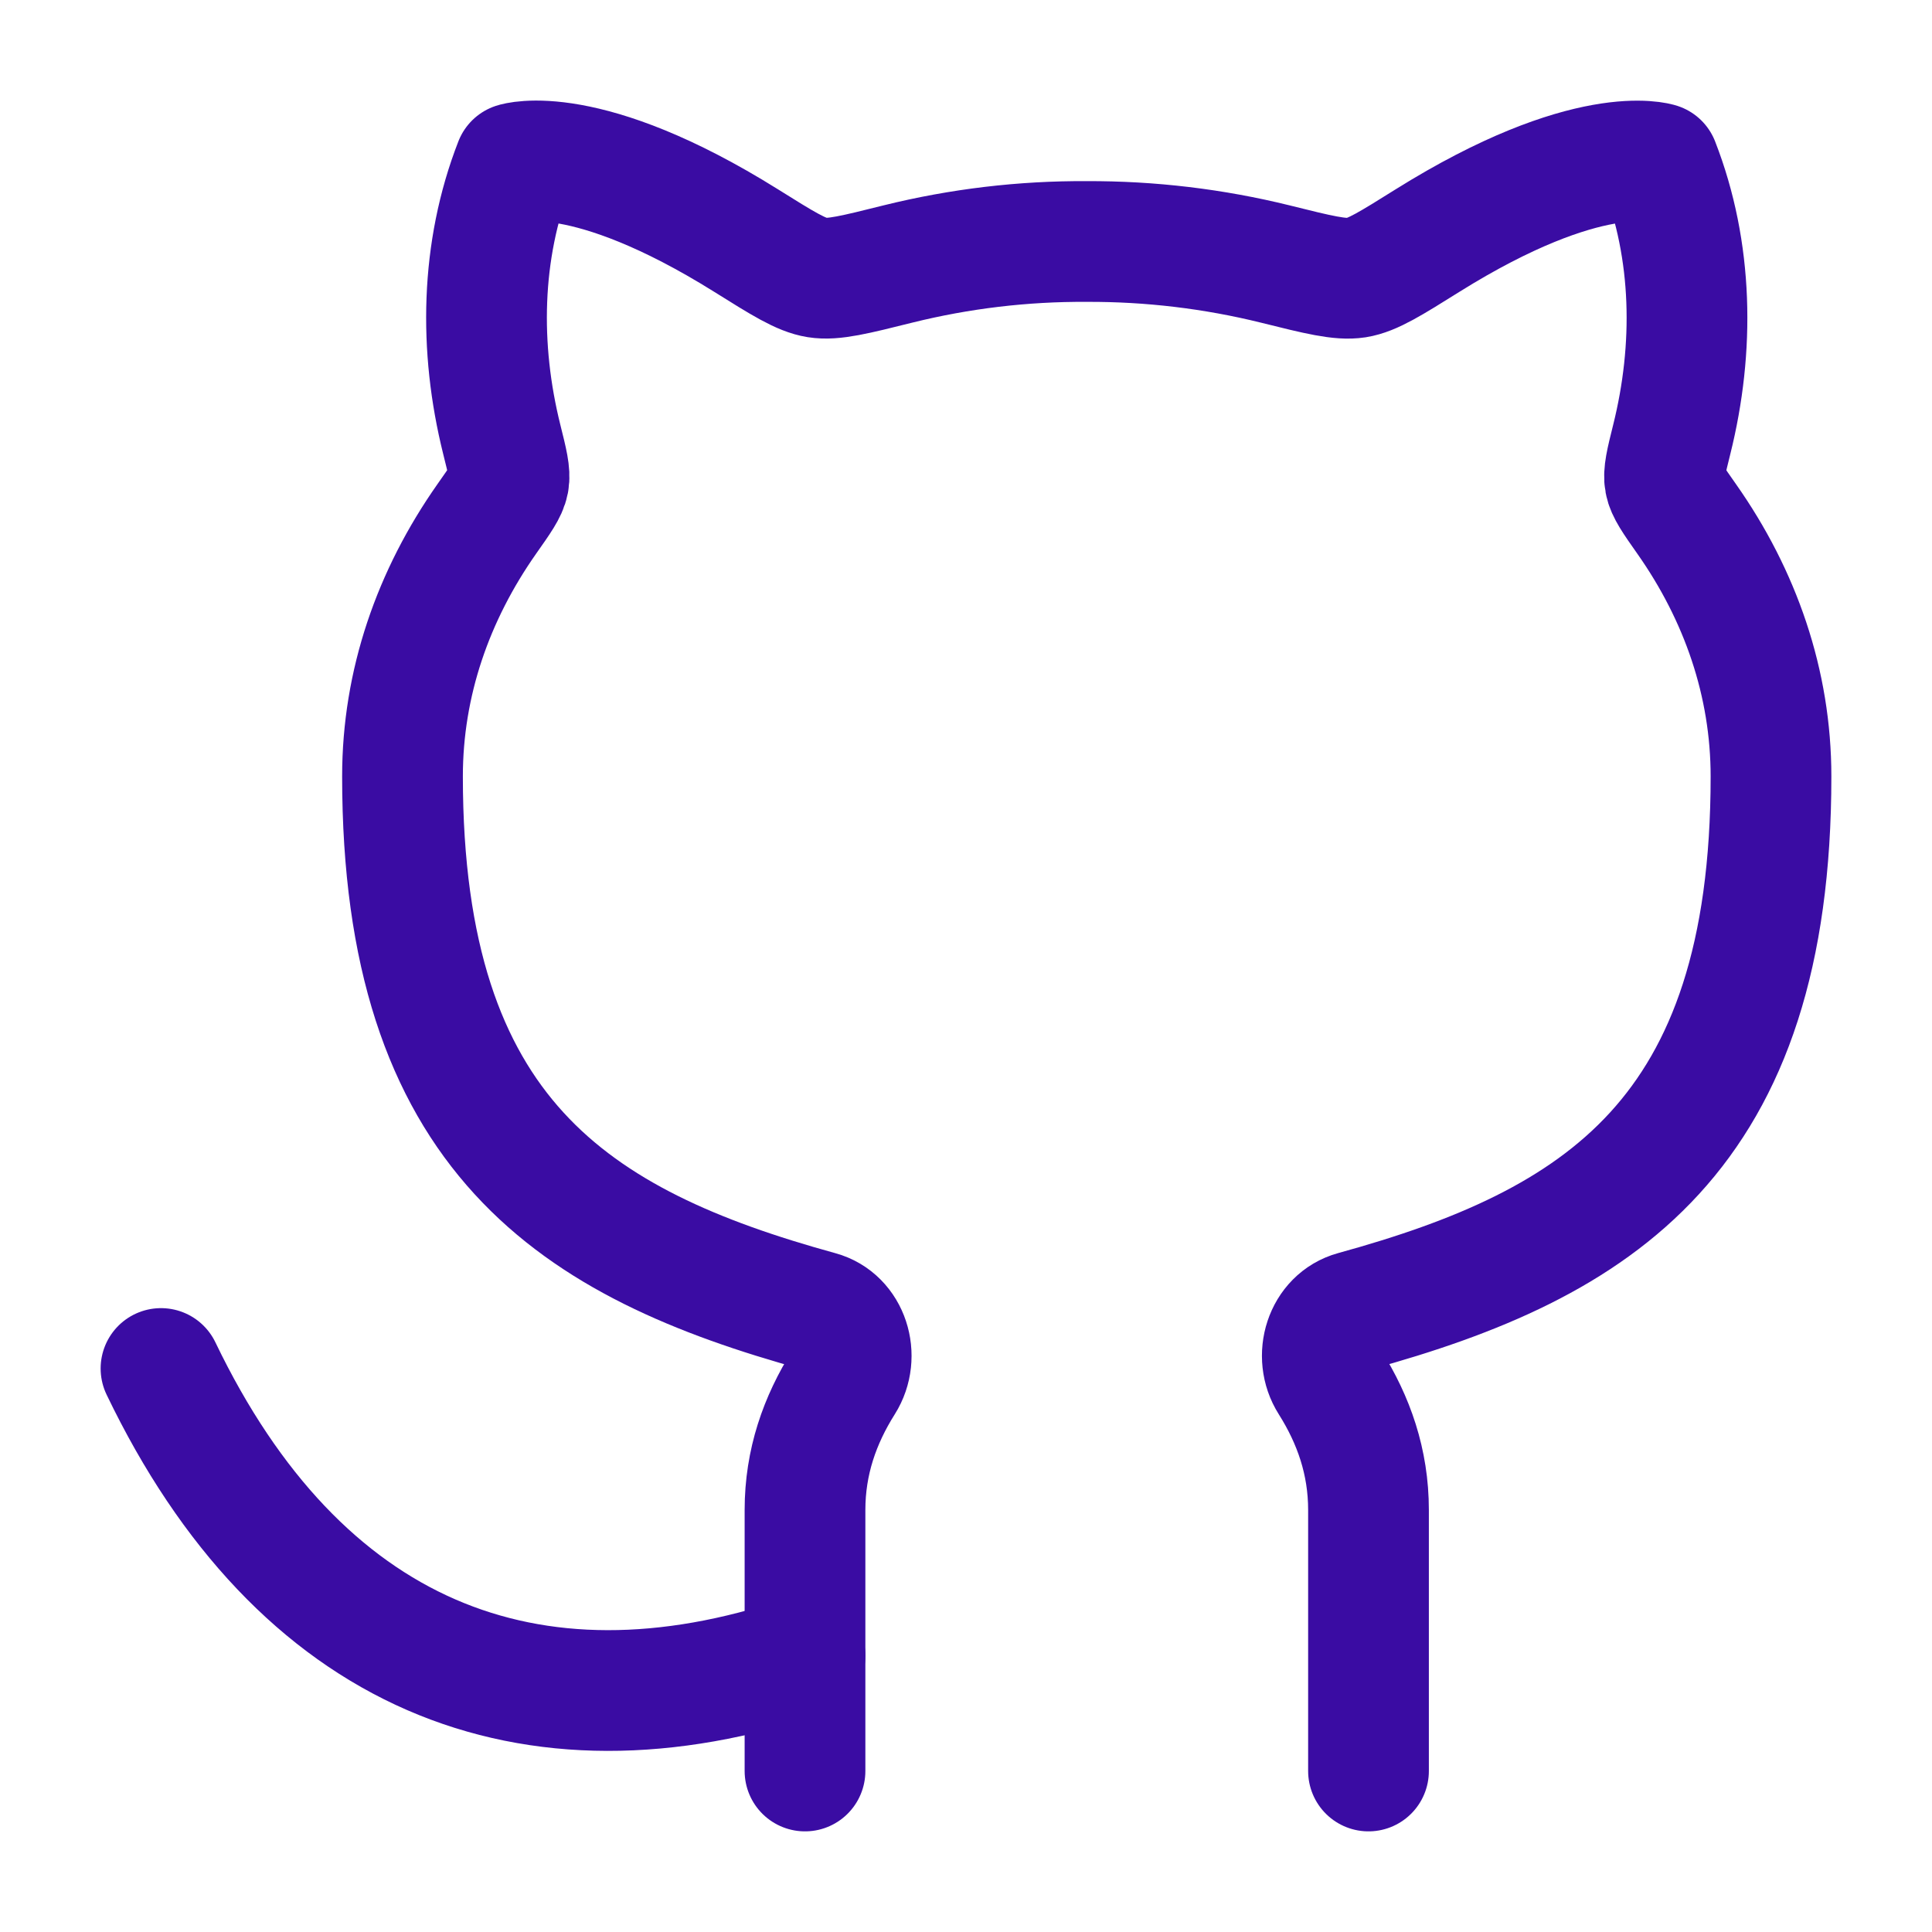
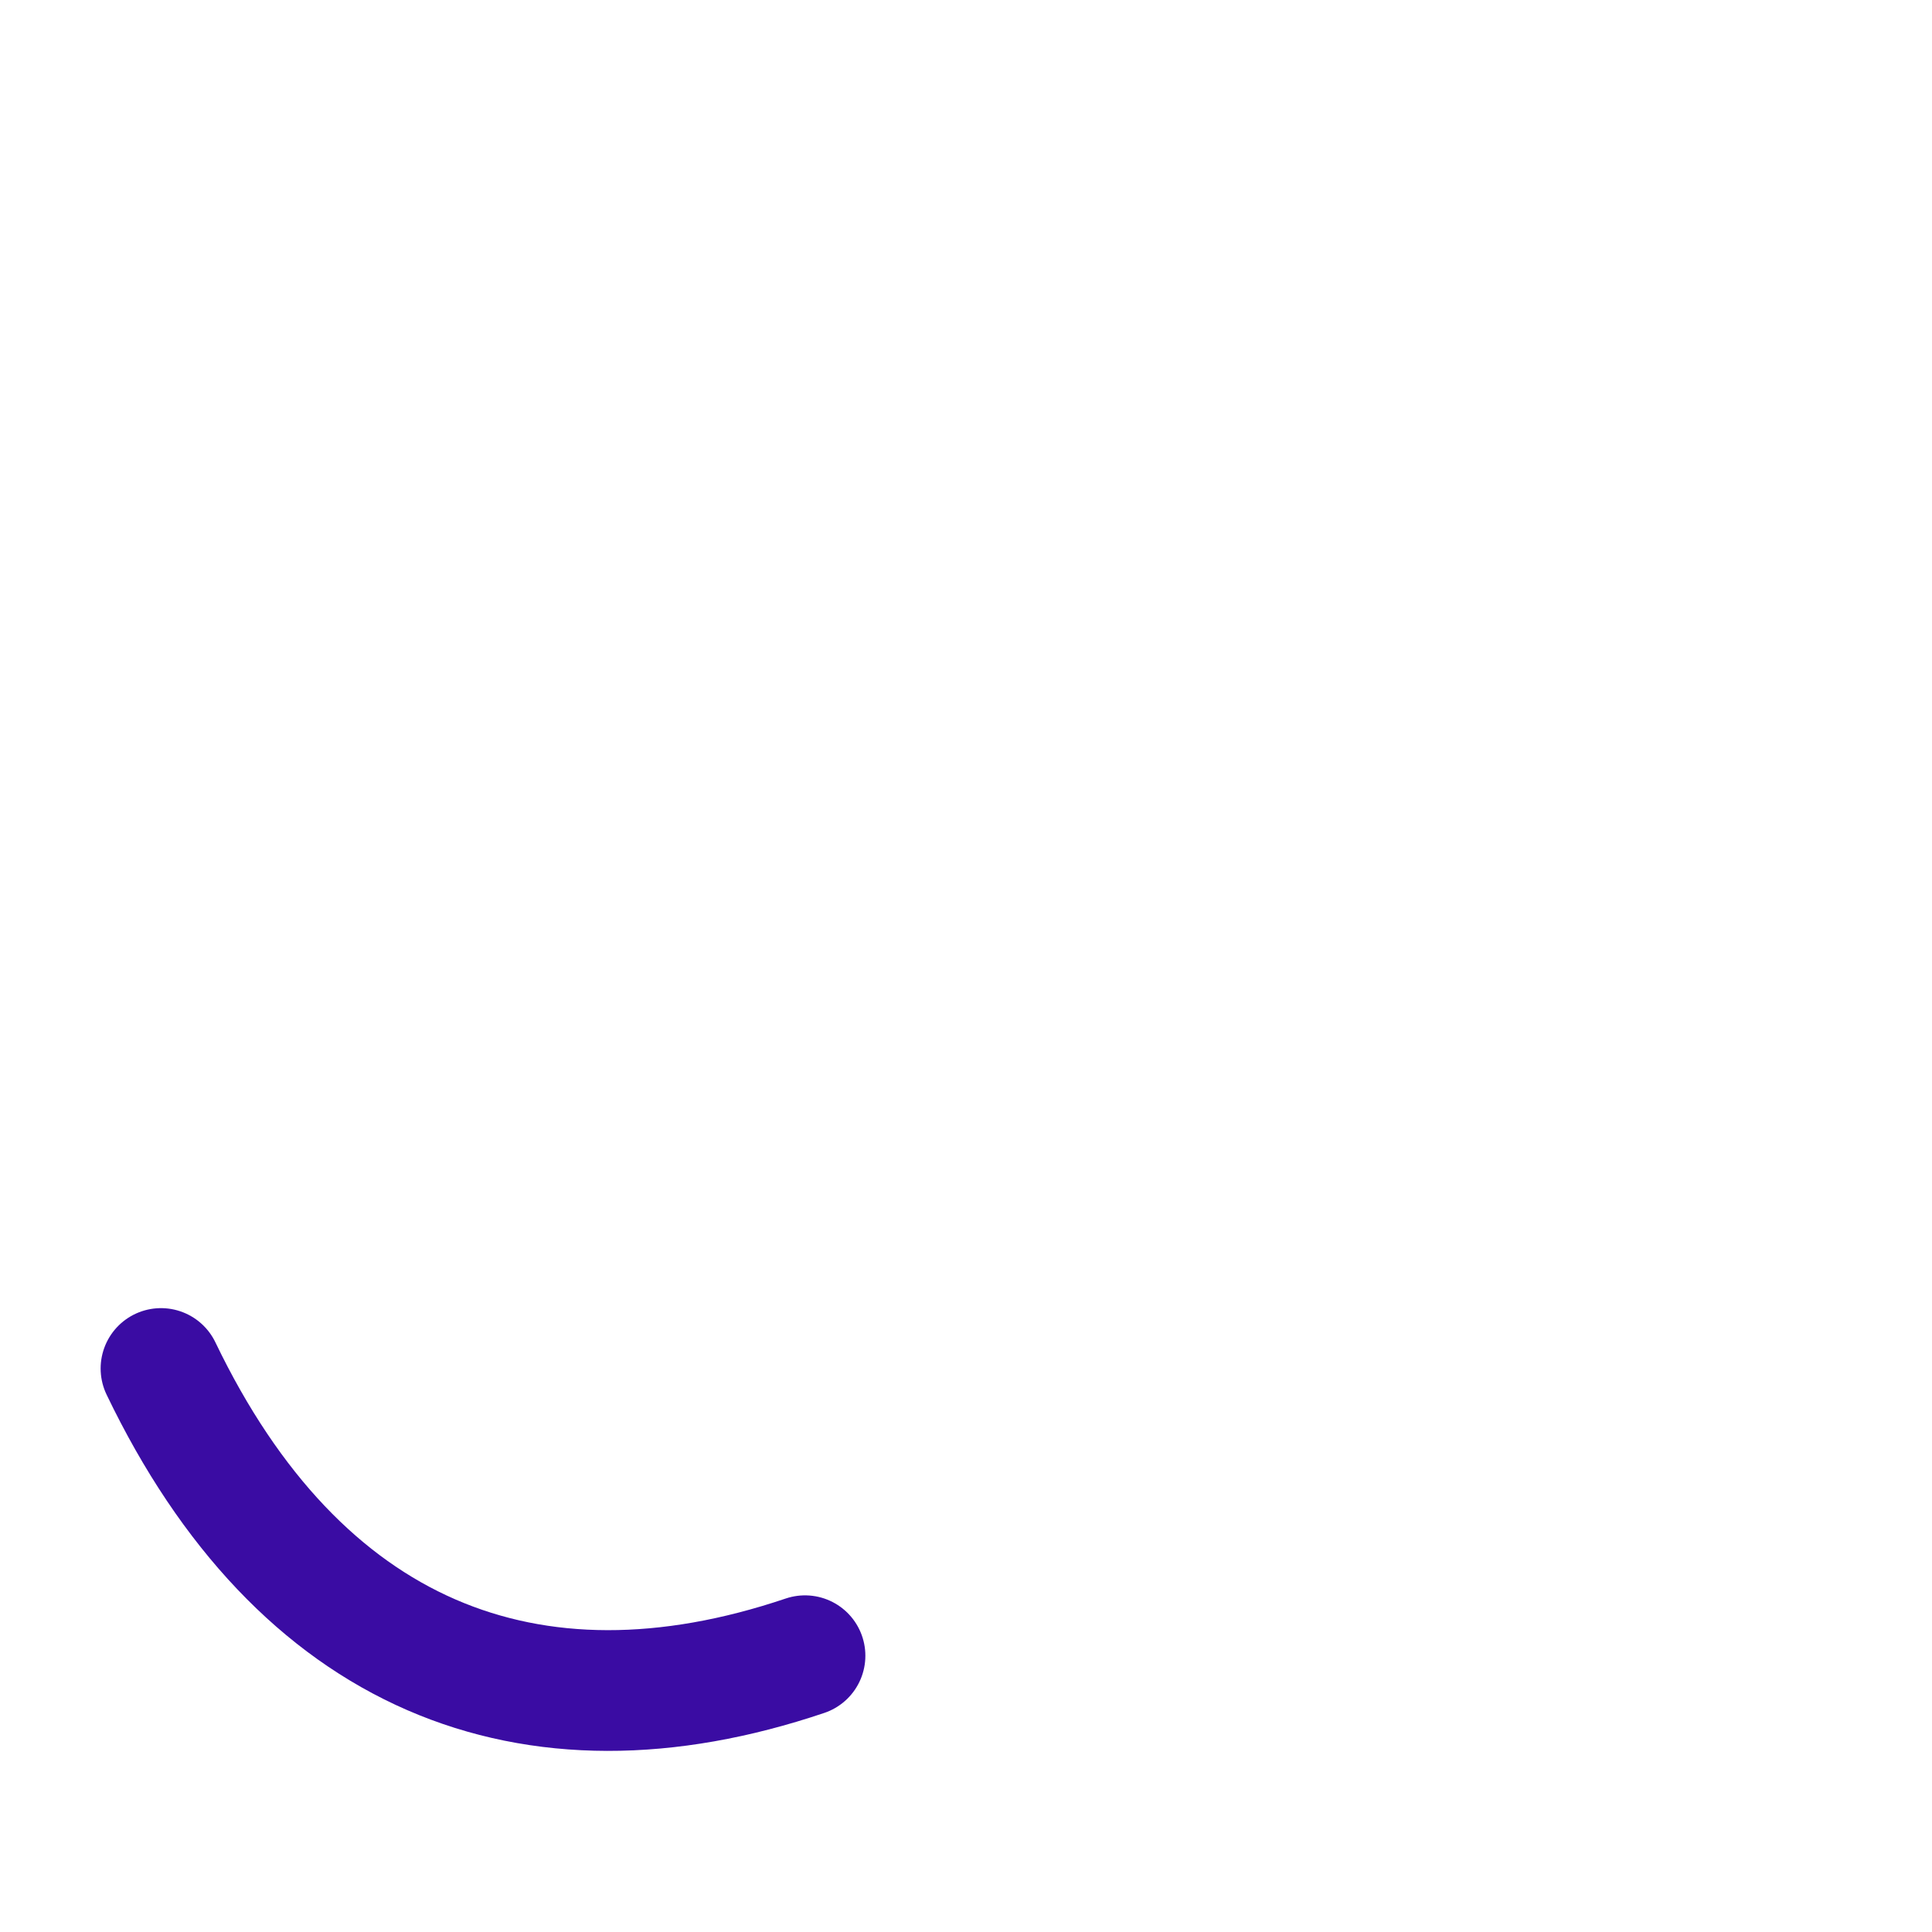
<svg xmlns="http://www.w3.org/2000/svg" width="45" height="45" viewBox="0 0 45 45" fill="none">
  <path d="M18.75 38.565C12.321 40.734 6.964 38.565 3.75 31.875" stroke="#3A0CA3" stroke-width="2.812" stroke-linecap="round" stroke-linejoin="round" />
-   <path d="M18.75 41.25V35.171C18.75 34.05 19.095 33.075 19.65 32.194C20.032 31.59 19.77 30.731 19.082 30.544C13.376 28.973 9.375 26.451 9.375 18.084C9.375 15.909 10.088 13.866 11.34 12.084C11.651 11.642 11.809 11.421 11.846 11.222C11.884 11.019 11.818 10.759 11.687 10.234C11.156 8.104 11.192 5.841 11.987 3.802C11.987 3.802 13.631 3.264 17.376 5.602C18.231 6.137 18.658 6.405 19.035 6.465C19.412 6.525 19.914 6.399 20.919 6.148C22.356 5.792 23.832 5.616 25.312 5.625C26.793 5.619 28.268 5.795 29.706 6.15C30.711 6.401 31.215 6.525 31.592 6.467C31.967 6.407 32.394 6.139 33.249 5.604C36.994 3.266 38.638 3.804 38.638 3.804C39.433 5.842 39.469 8.106 38.938 10.236C38.807 10.761 38.743 11.023 38.781 11.222C38.818 11.421 38.974 11.644 39.285 12.086C40.538 13.867 41.25 15.911 41.25 18.086C41.25 26.453 37.249 28.974 31.543 30.542C30.855 30.731 30.593 31.59 30.975 32.192C31.53 33.073 31.875 34.048 31.875 35.171V41.25" stroke="#3A0CA3" stroke-width="2.812" stroke-linecap="round" stroke-linejoin="round" />
</svg>